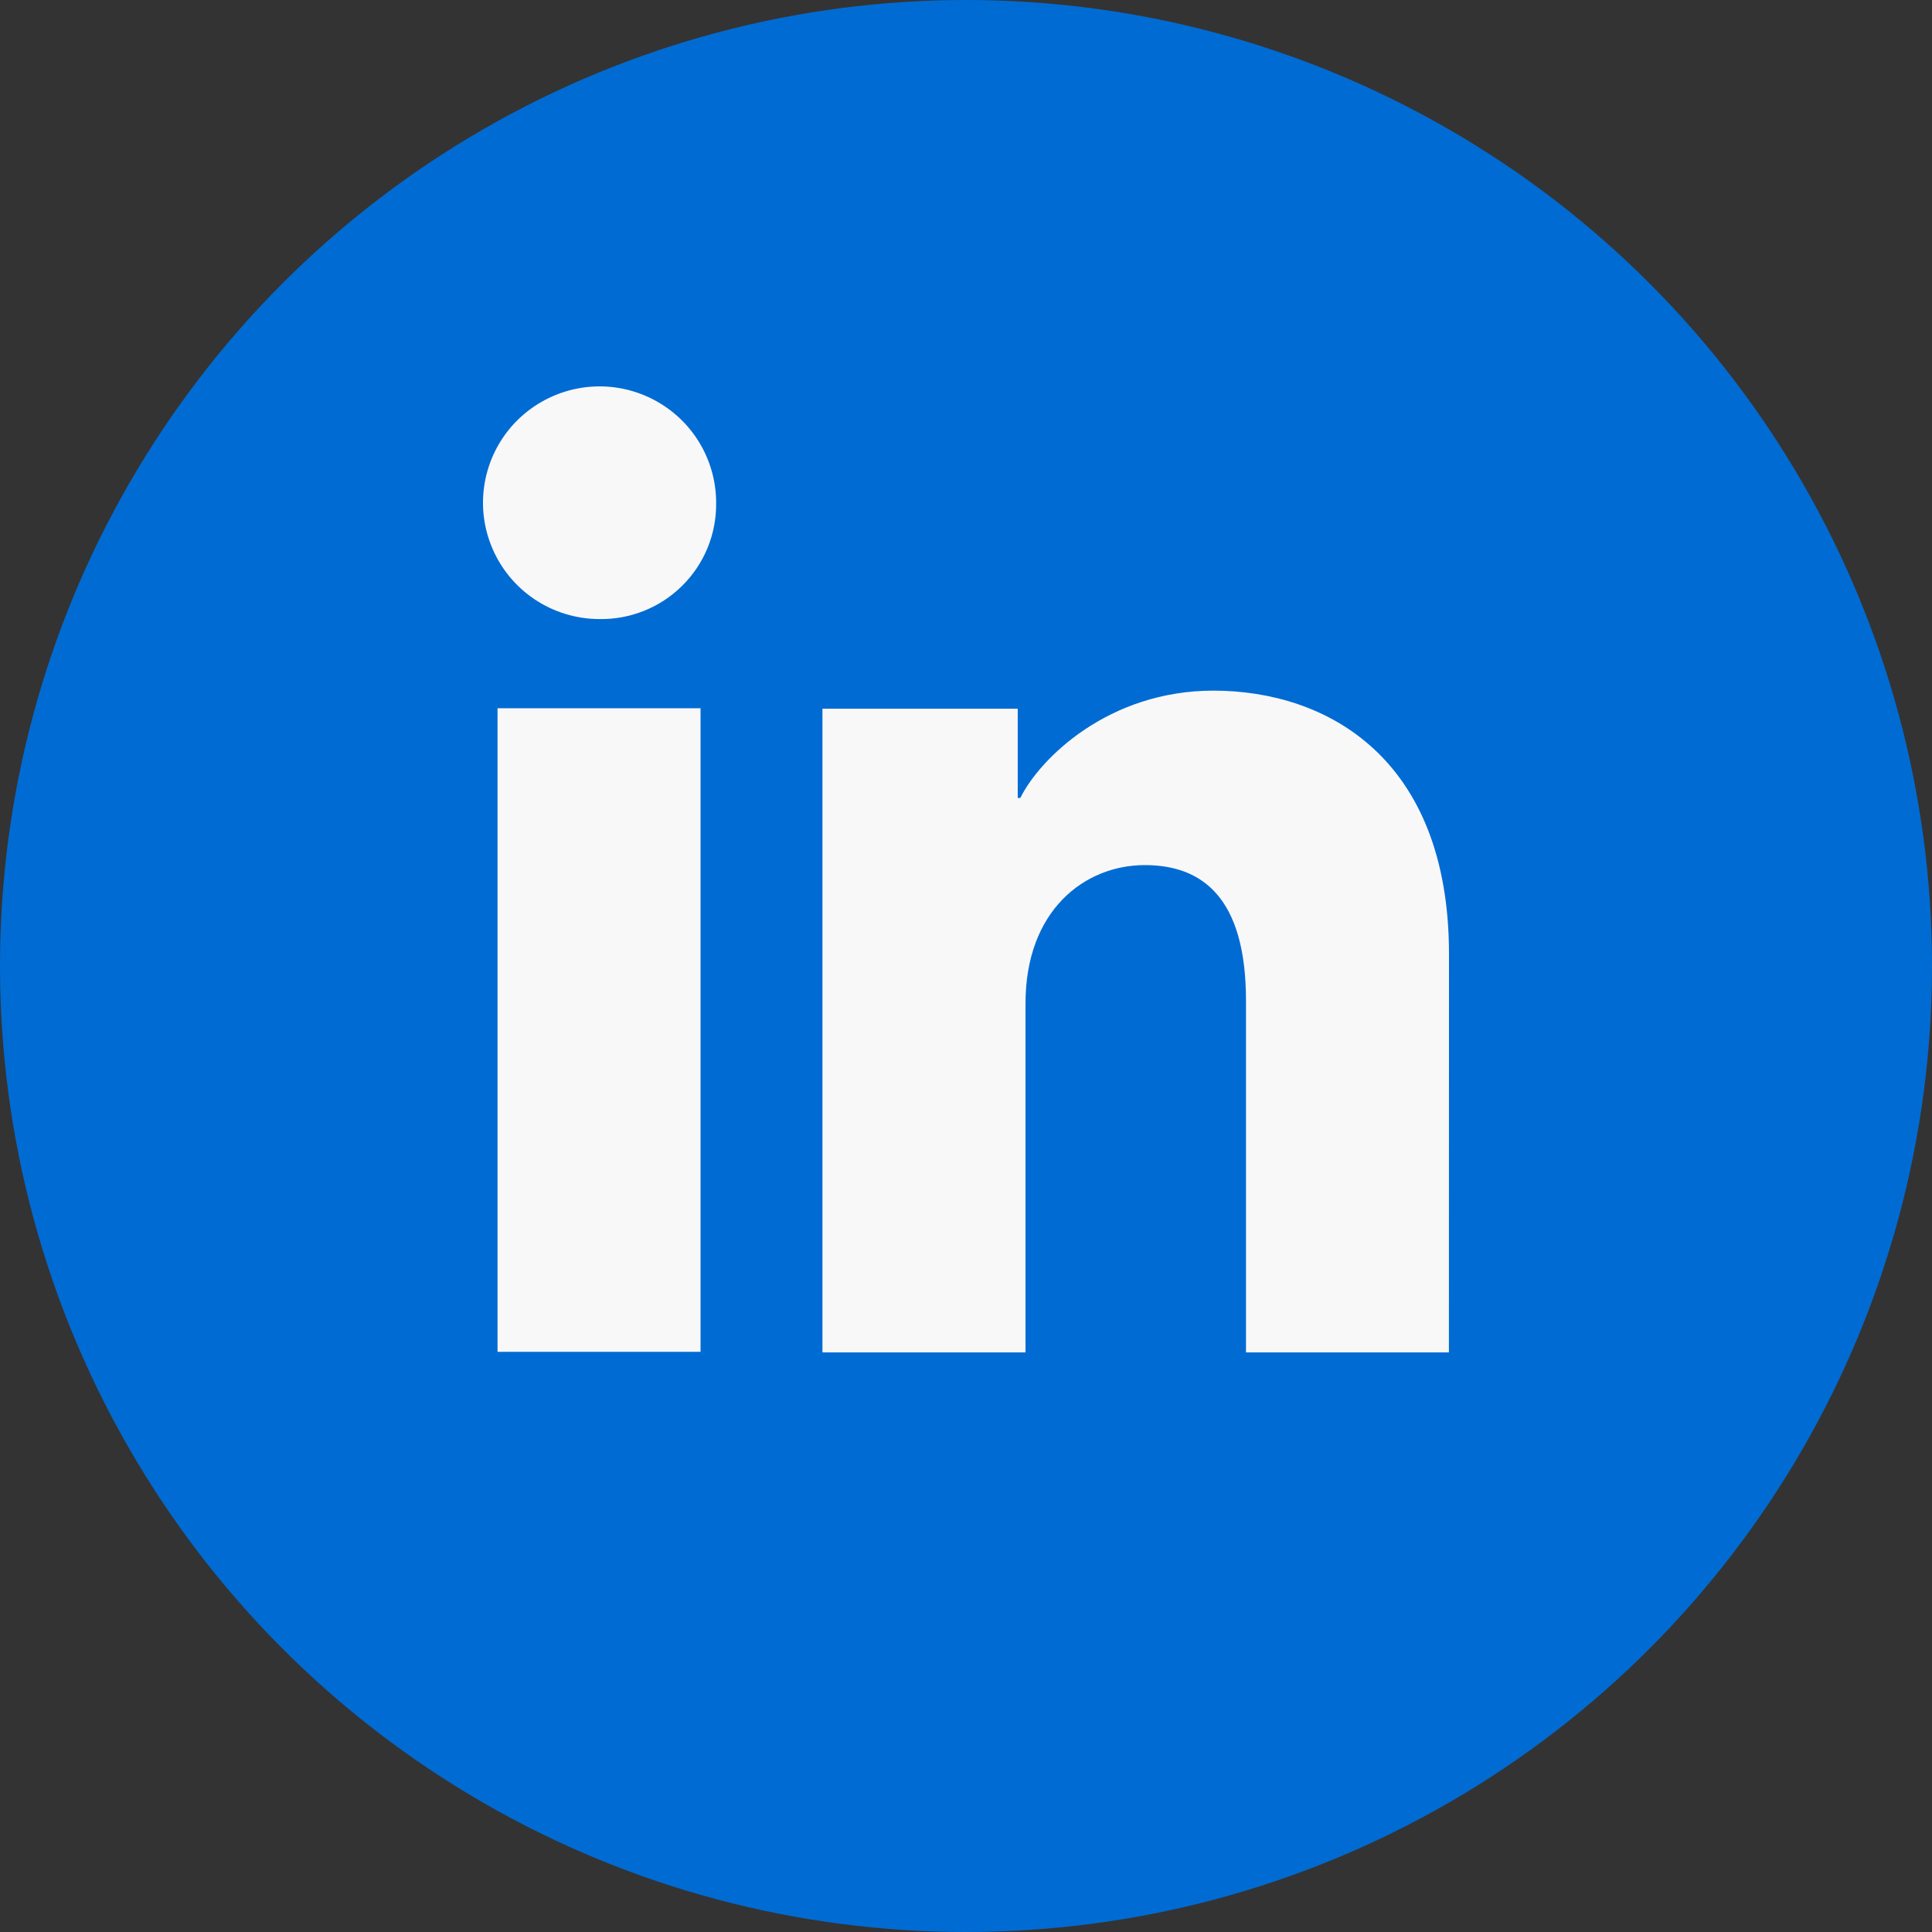
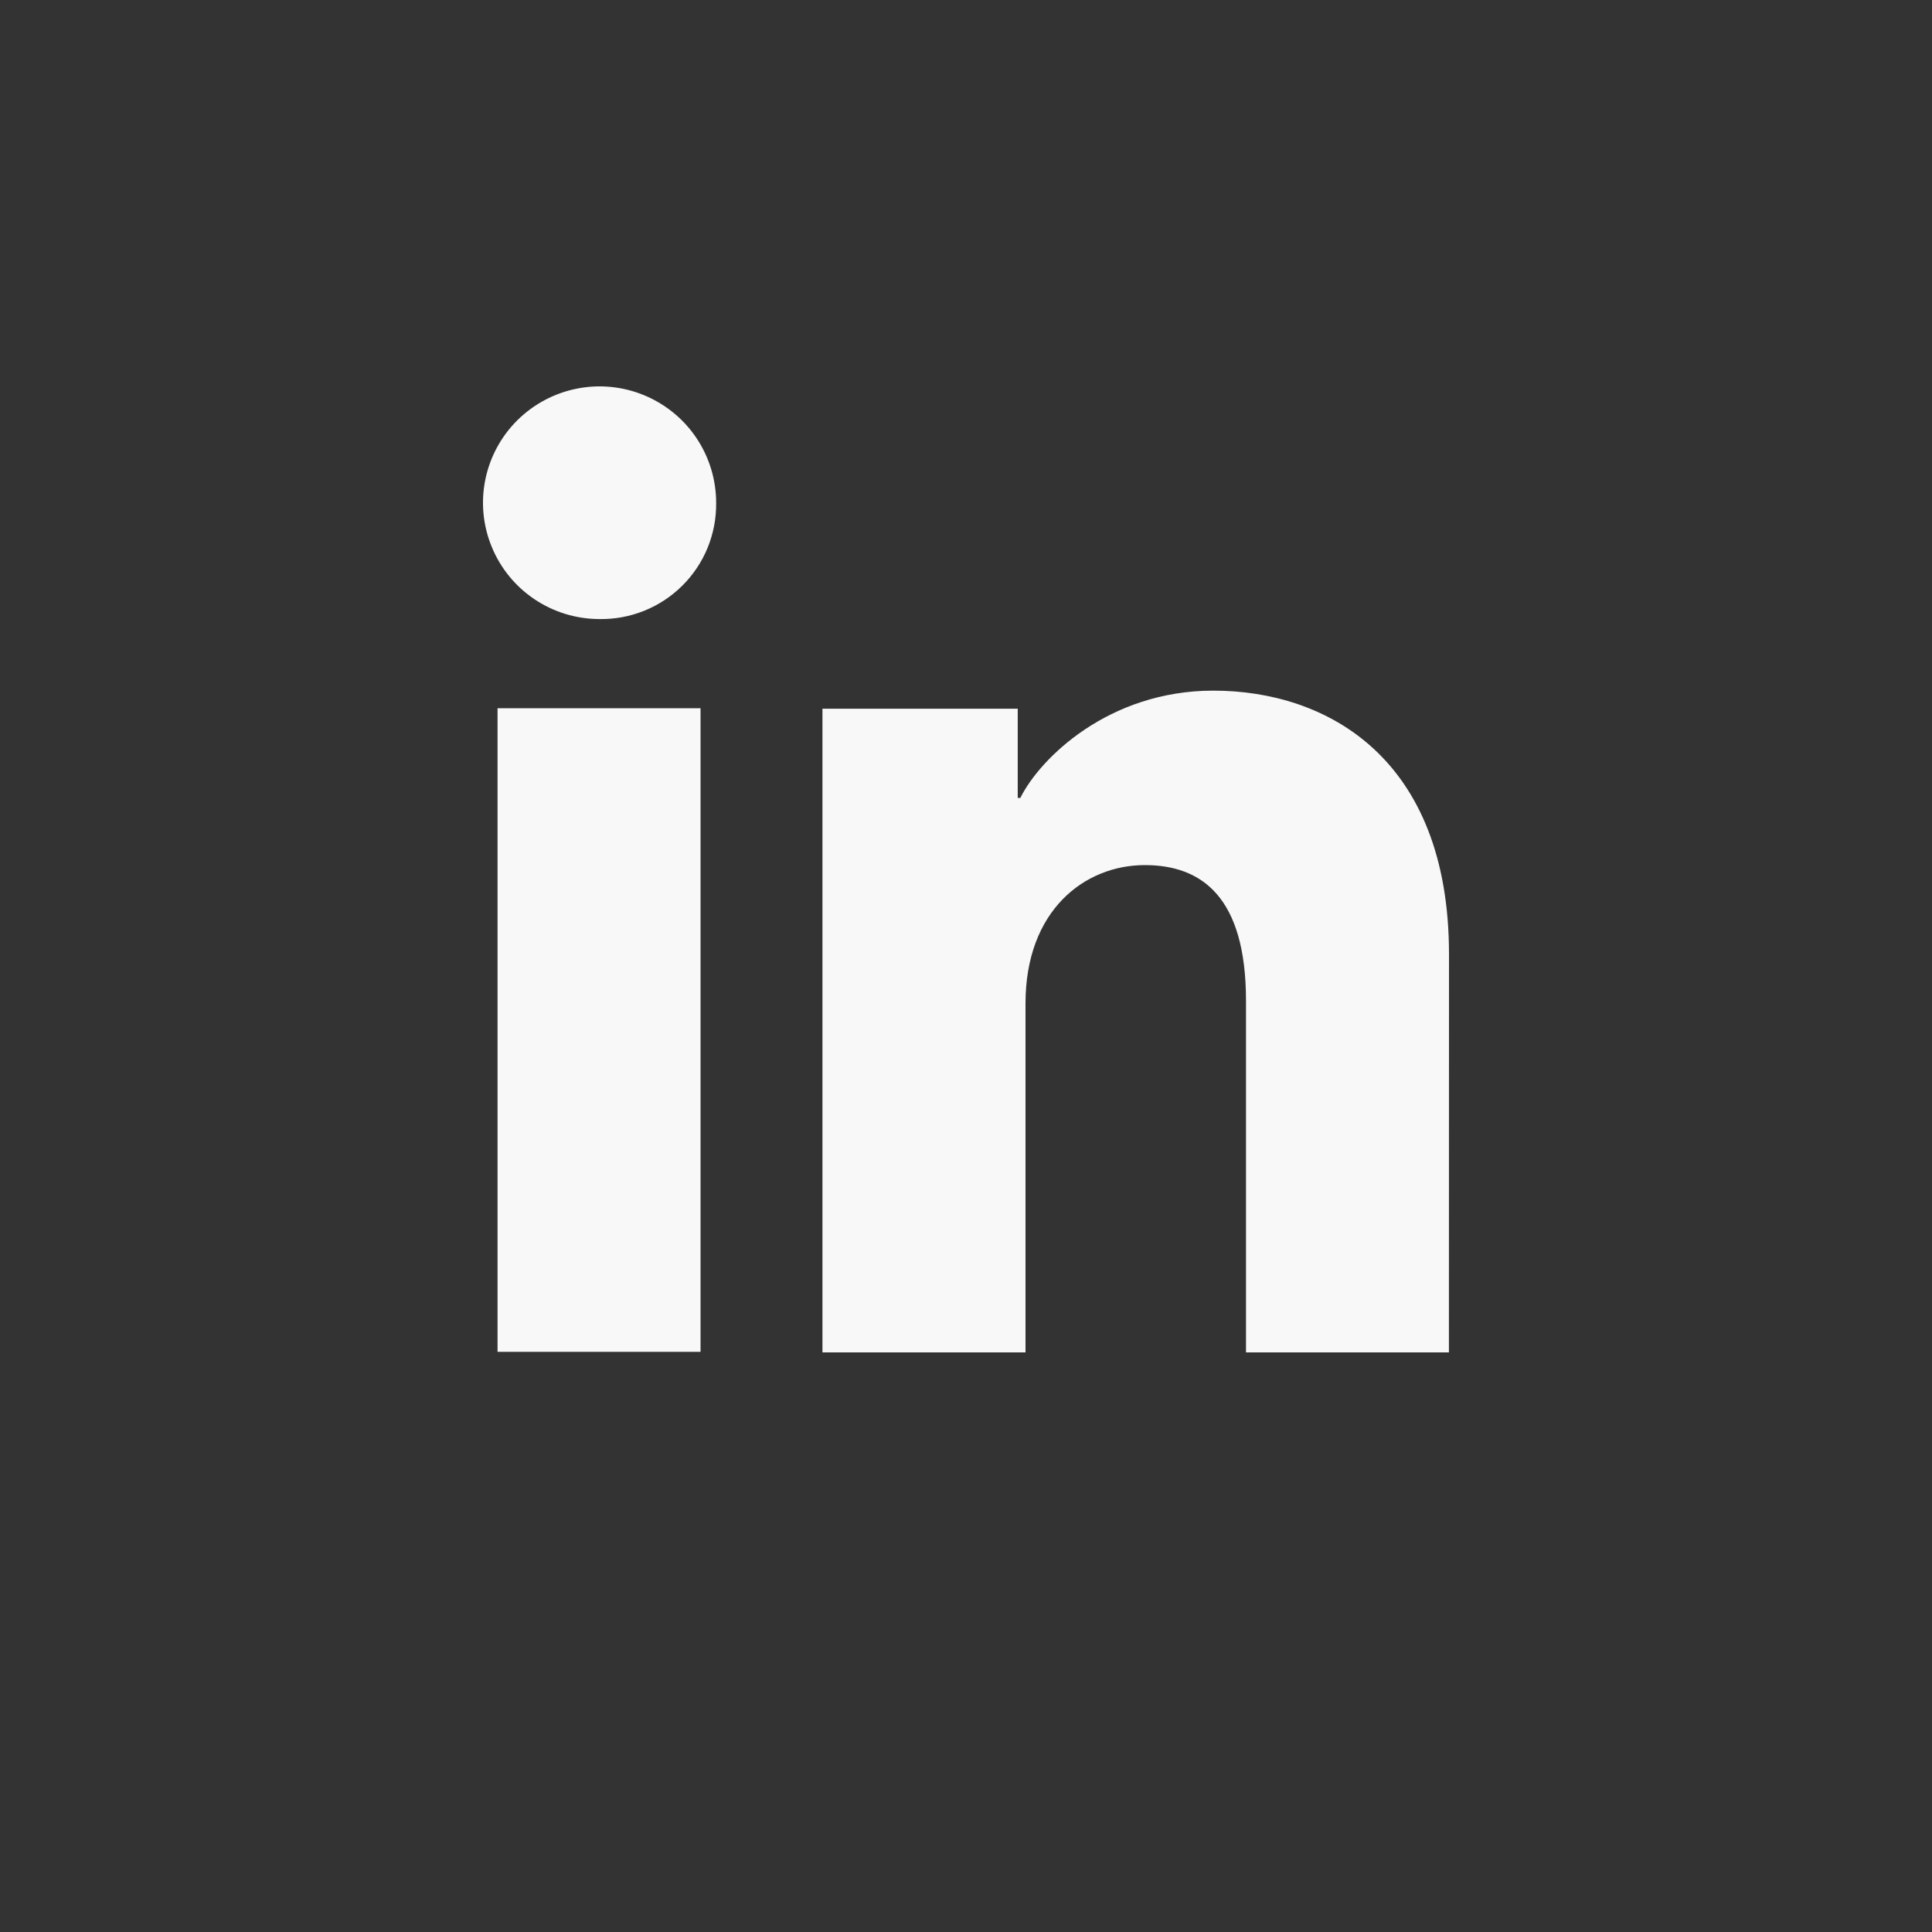
<svg xmlns="http://www.w3.org/2000/svg" id="SvgjsSvg1001" width="288" height="288" version="1.1">
  <rect width="100%" height="100%" fill="#333333" stroke="none" />
  <defs id="SvgjsDefs1002" />
  <g id="SvgjsG1008">
    <svg fill="none" viewBox="0 0 40 40" width="288" height="288">
-       <circle cx="20" cy="20" r="20" fill="#006bd3" class="colorfff svgShape" />
-       <path fill="#f8f8f9" d="M14.504 27.988H10.301V14.663H14.504V27.988ZM12.4 12.817C11.923 12.814 11.458 12.671 11.062 12.404C10.667 12.138 10.36 11.761 10.18 11.32C9.999 10.88 9.953 10.396 10.048 9.93C10.143 9.463 10.374 9.035 10.712 8.7C11.051 8.365 11.481 8.137 11.949 8.045C12.417 7.953 12.901 8.002 13.341 8.185C13.781 8.368 14.158 8.677 14.422 9.073C14.686 9.469 14.827 9.934 14.827 10.41C14.831 10.729 14.771 11.045 14.651 11.34C14.53 11.635 14.351 11.903 14.125 12.127C13.898 12.352 13.629 12.529 13.333 12.647C13.036 12.766 12.719 12.823 12.4 12.817ZM29.998 28H25.797V20.72C25.797 18.573 24.882 17.911 23.702 17.911C22.455 17.911 21.232 18.849 21.232 20.775V28H17.028V14.673H21.071V16.52H21.125C21.531 15.7 22.952 14.299 25.121 14.299C27.466 14.299 30 15.688 30 19.757L29.998 28Z" class="color006BD3 svgShape" />
+       <path fill="#f8f8f9" d="M14.504 27.988H10.301V14.663H14.504V27.988ZM12.4 12.817C11.923 12.814 11.458 12.671 11.062 12.404C10.667 12.138 10.36 11.761 10.18 11.32C9.999 10.88 9.953 10.396 10.048 9.93C10.143 9.463 10.374 9.035 10.712 8.7C11.051 8.365 11.481 8.137 11.949 8.045C12.417 7.953 12.901 8.002 13.341 8.185C13.781 8.368 14.158 8.677 14.422 9.073C14.686 9.469 14.827 9.934 14.827 10.41C14.831 10.729 14.771 11.045 14.651 11.34C14.53 11.635 14.351 11.903 14.125 12.127C13.898 12.352 13.629 12.529 13.333 12.647C13.036 12.766 12.719 12.823 12.4 12.817ZM29.998 28H25.797V20.72C25.797 18.573 24.882 17.911 23.702 17.911C22.455 17.911 21.232 18.849 21.232 20.775V28H17.028V14.673H21.071V16.52H21.125C21.531 15.7 22.952 14.299 25.121 14.299C27.466 14.299 30 15.688 30 19.757L29.998 28" class="color006BD3 svgShape" />
    </svg>
  </g>
</svg>